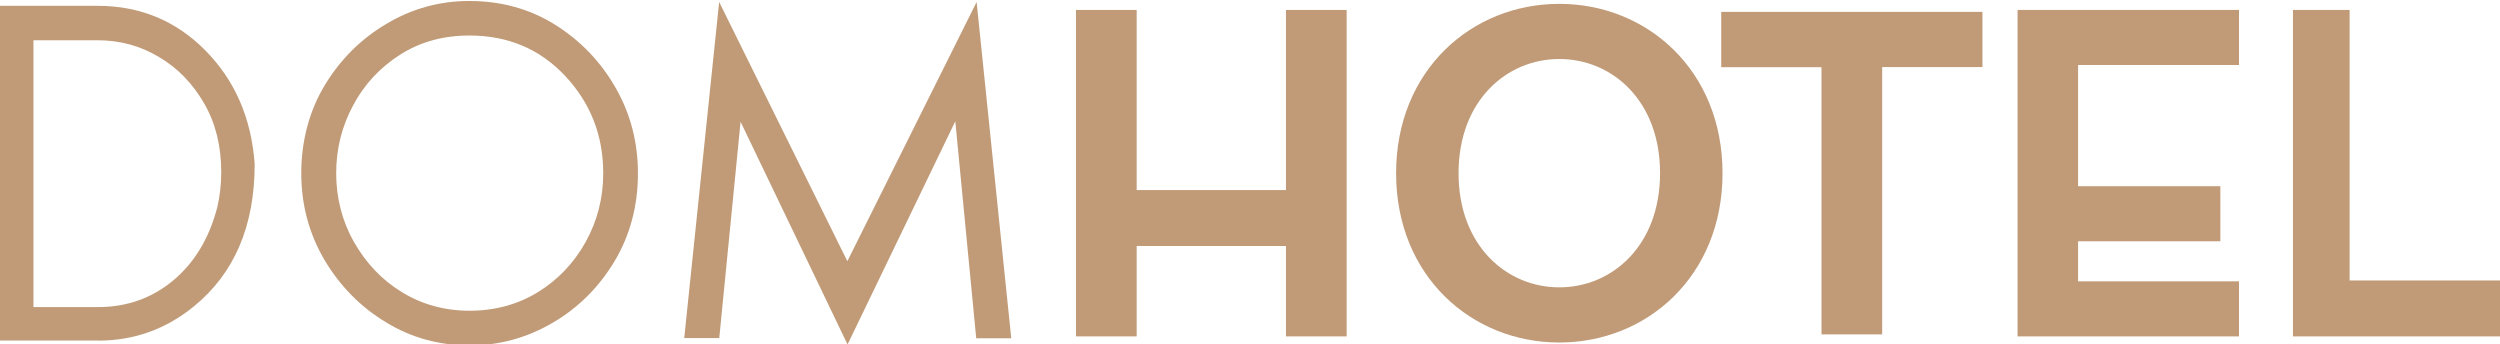
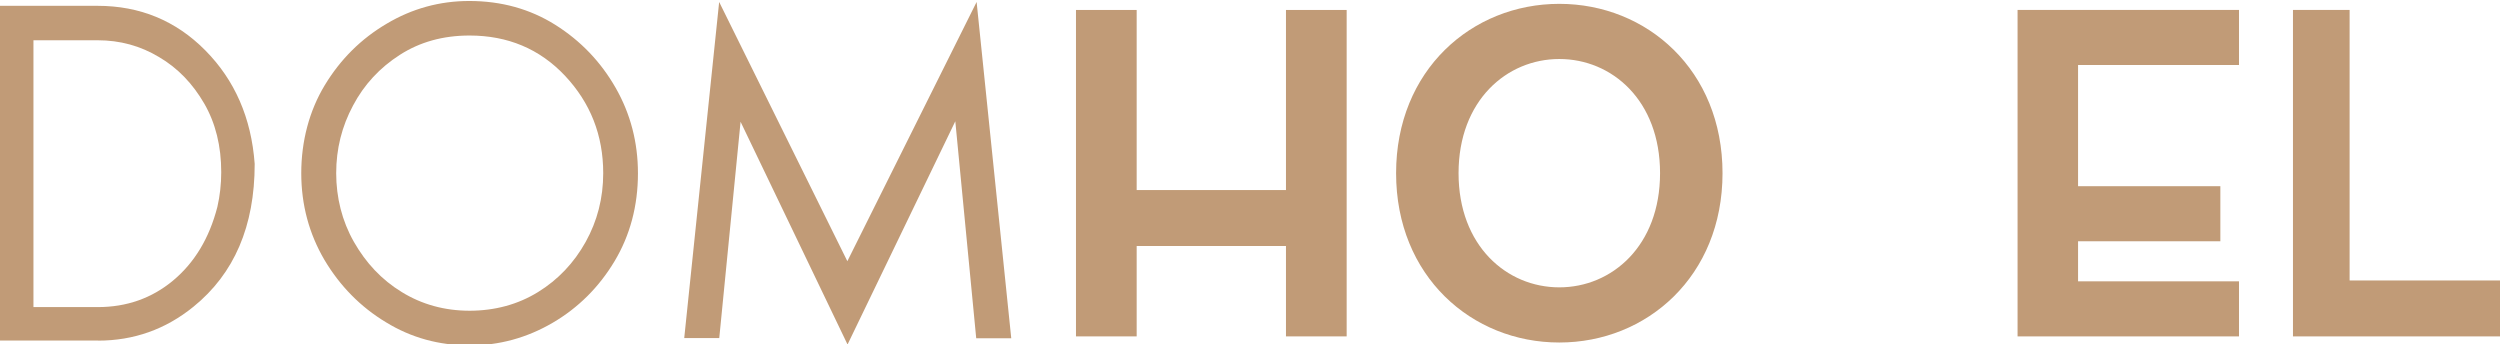
<svg xmlns="http://www.w3.org/2000/svg" id="Layer_1" viewBox="0 0 253.35 34.89">
  <defs>
    <style>.cls-1{fill:#c19b77;}</style>
  </defs>
  <path class="cls-1" d="M109.04,34.09V1.01h6.15v18.25h15.13V1.01h6.15v33.08h-6.15v-9.16h-15.13v9.16h-6.15Z" />
  <path class="cls-1" d="M141.48,17.55c0-10.43,7.66-17.16,16.54-17.16s16.54,6.72,16.54,17.16-7.66,17.16-16.54,17.16-16.54-6.72-16.54-17.16ZM168.23,17.55c0-7.38-4.88-11.57-10.21-11.57s-10.21,4.21-10.21,11.57,4.88,11.57,10.21,11.57,10.21-4.21,10.21-11.57Z" />
-   <path class="cls-1" d="M184.59,33.9V6.81h-10.16V1.2h26.47v5.6h-10.16v27.09h-6.15Z" />
  <path class="cls-1" d="M204.46,34.09V1.01h22.44v5.58h-16.31v12.28h14.42v5.58h-14.42v4.06h16.31v5.58s-22.44,0-22.44,0Z" />
  <path class="cls-1" d="M232.37,34.09V1.01h5.74v27.41h15.24v5.67s-20.98,0-20.98,0Z" />
  <path class="cls-1" d="M9.93,34.51H0V.59h9.89c4.28,0,7.93,1.5,10.91,4.51,2.98,3.01,4.67,6.83,5.01,11.51,0,6.31-2.07,11.12-6.2,14.47-2.83,2.3-6.06,3.44-9.68,3.44ZM9.93,31.12c2.89,0,5.45-.89,7.61-2.69s3.67-4.28,4.49-7.47c.25-1.09.39-2.28.39-3.51,0-2.64-.57-4.97-1.73-6.97-1.16-2-2.67-3.58-4.56-4.69-1.89-1.14-3.96-1.71-6.24-1.71H3.39v27.04h6.54Z" />
  <path class="cls-1" d="M47.55,35c-3.05,0-5.88-.77-8.45-2.35-2.57-1.55-4.65-3.67-6.22-6.31-1.55-2.64-2.35-5.58-2.35-8.79s.8-6.31,2.39-8.93,3.67-4.69,6.27-6.22C41.76.87,44.56.1,47.55.1c3.24,0,6.15.8,8.73,2.42,2.57,1.62,4.6,3.74,6.11,6.38s2.26,5.54,2.26,8.66c0,3.3-.8,6.29-2.37,8.91-1.57,2.62-3.67,4.72-6.27,6.24s-5.42,2.3-8.43,2.3h-.02ZM47.55,31.49c2.62,0,4.94-.64,6.97-1.89s3.65-2.96,4.83-5.08c1.18-2.12,1.78-4.44,1.78-6.97,0-3.85-1.3-7.13-3.87-9.87-2.57-2.73-5.81-4.08-9.68-4.08-2.69,0-5.04.66-7.06,1.96-2.03,1.3-3.62,3.01-4.74,5.13-1.14,2.12-1.71,4.4-1.71,6.86s.59,4.85,1.8,6.97c1.21,2.12,2.8,3.83,4.85,5.08,2.03,1.25,4.33,1.89,6.88,1.89h-.05Z" />
  <path class="cls-1" d="M85.87,34.87l-10.82-22.53-2.16,21.92h-3.55L72.88.2l12.99,26.27L98.97.2l3.51,34.08h-3.55l-2.12-21.99-10.91,22.6-.02-.02Z" />
</svg>